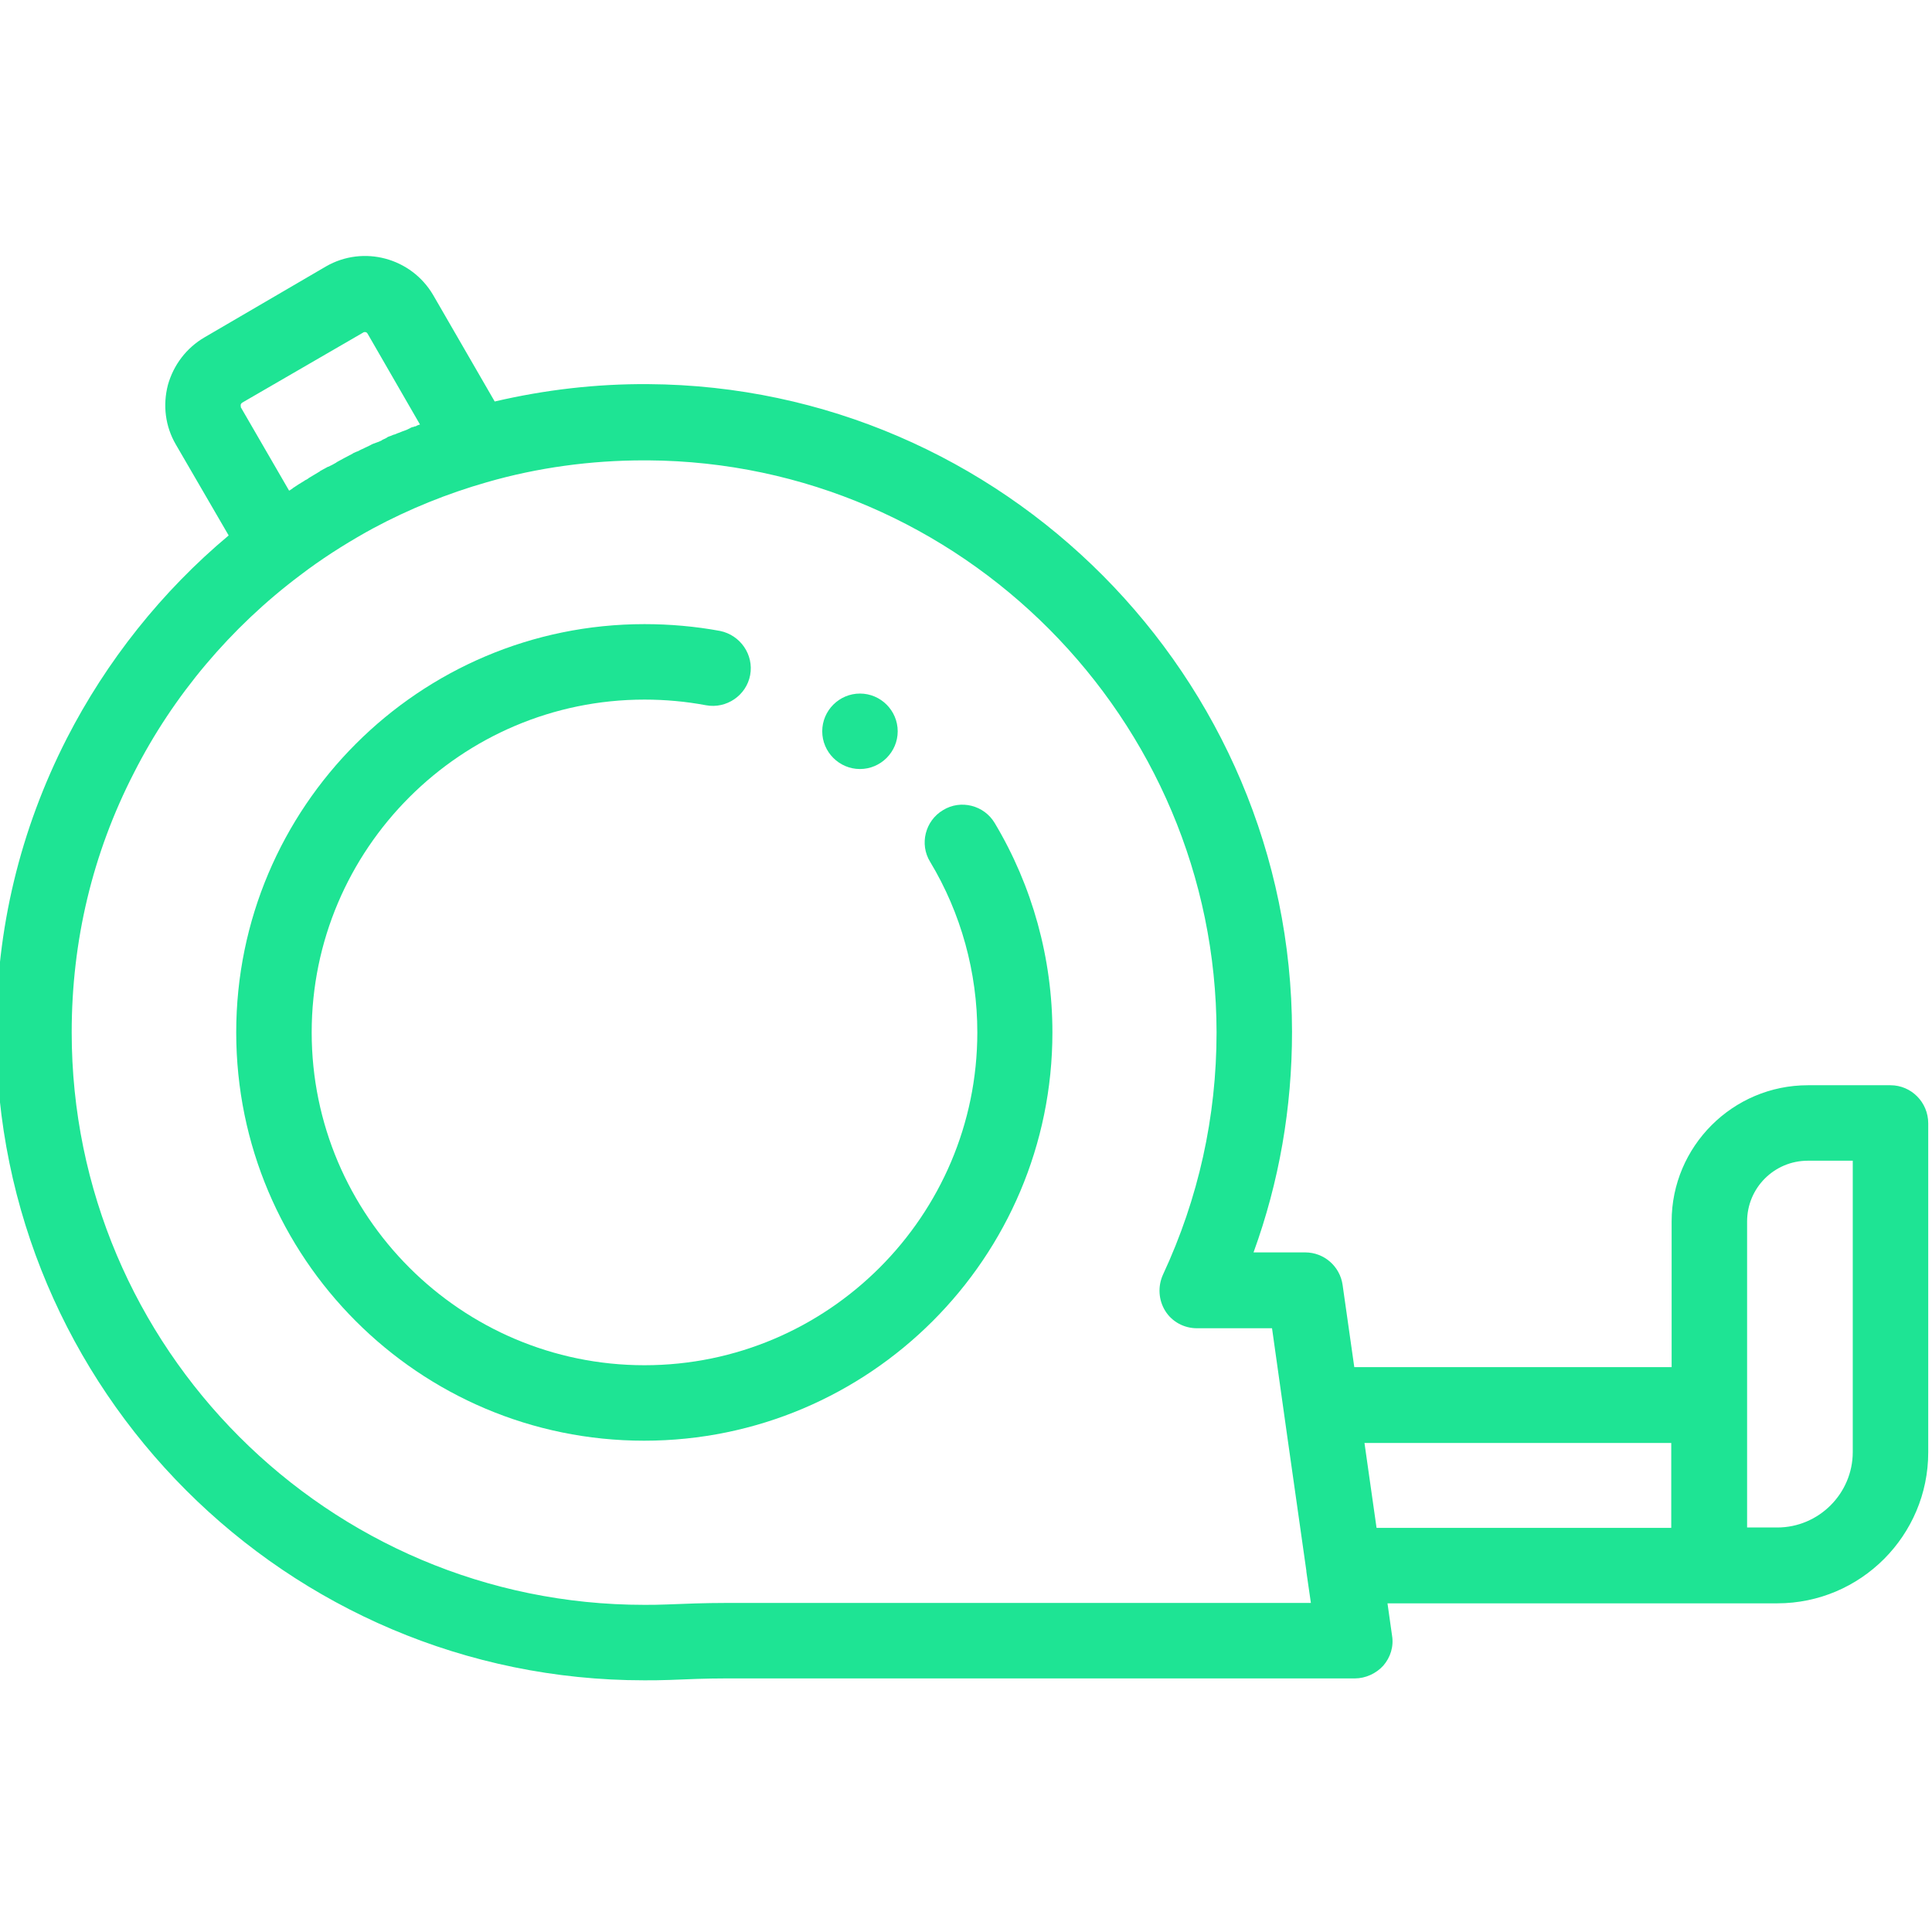
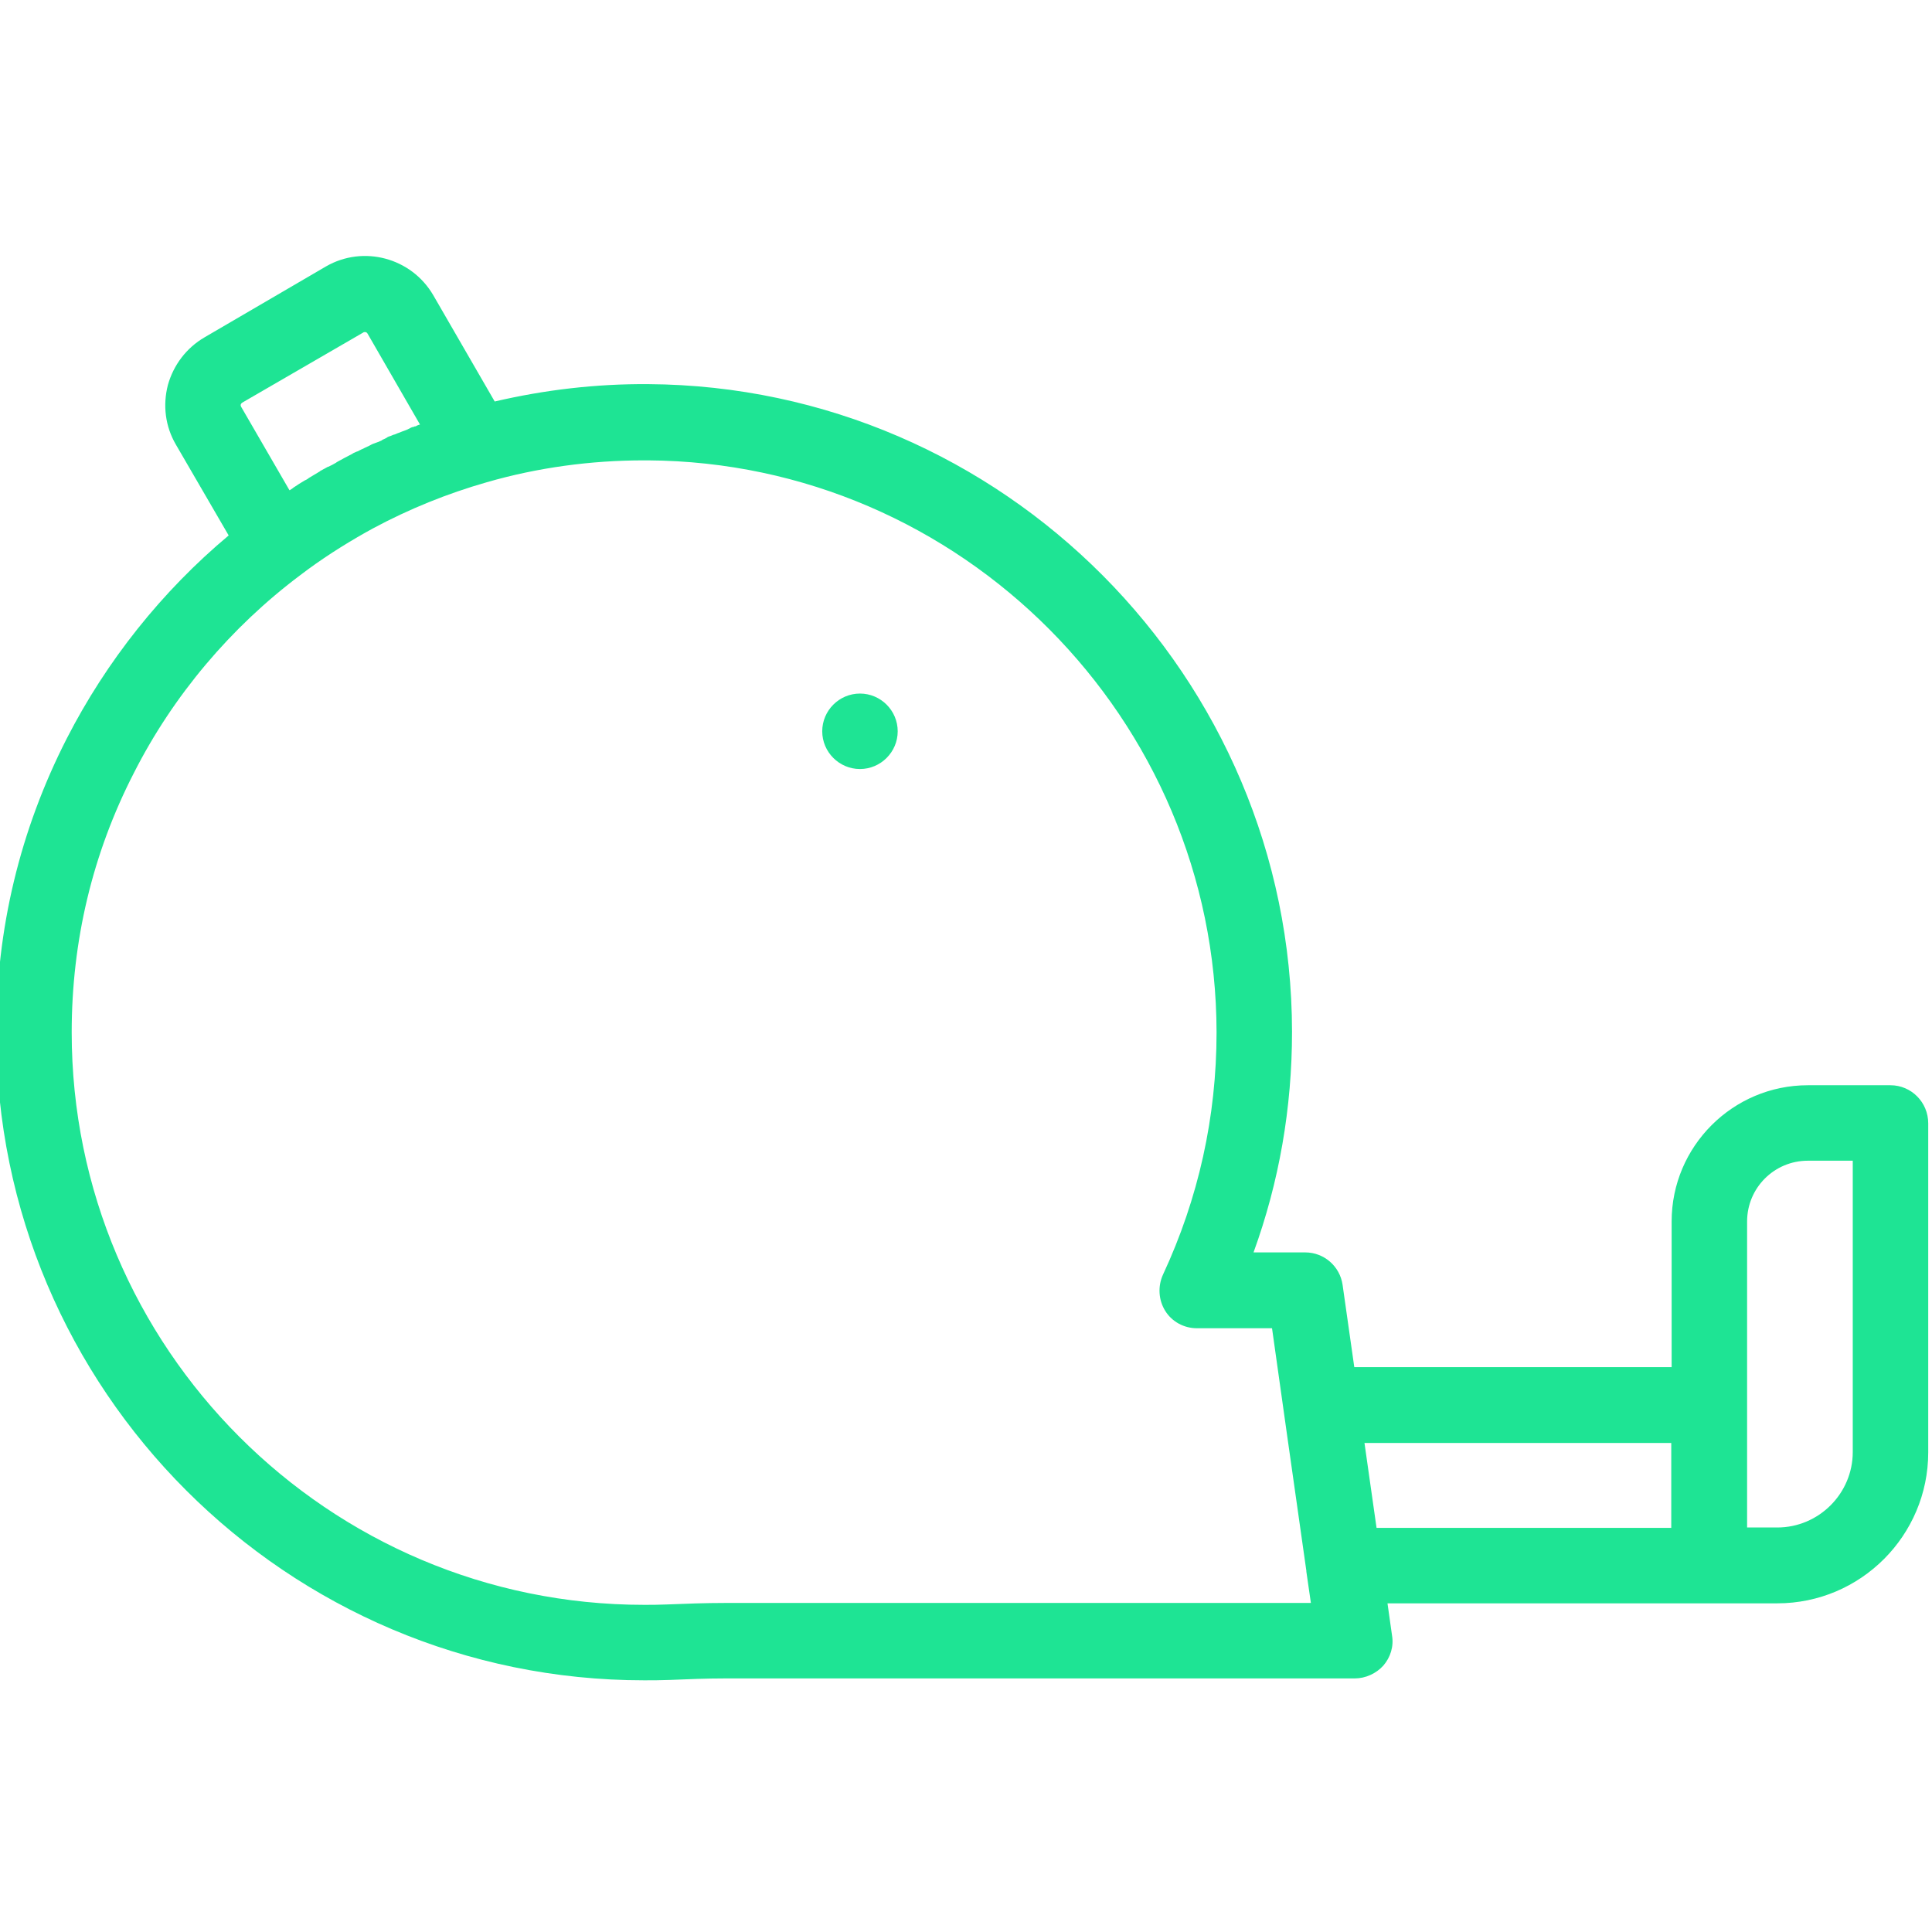
<svg xmlns="http://www.w3.org/2000/svg" id="Слой_1" x="0px" y="0px" viewBox="0 0 512 512" style="enable-background:new 0 0 512 512;" xml:space="preserve">
  <style type="text/css"> .st0{fill:#1EE494;} </style>
  <g>
-     <path class="st0" d="M249.9,214.7c-4.7,2.8-6.3,9-3.4,13.7c8.2,13.6,12.5,29.3,12.5,45.2c0,48.6-39.6,88.2-88.2,88.2 c-48.6,0-88.2-39.6-88.2-88.2s39.6-88.2,88.2-88.2c5.5,0,11,0.5,16.3,1.5c5.4,1,10.7-2.6,11.7-8c1-5.4-2.6-10.6-8-11.7 c-6.5-1.2-13.3-1.8-20-1.8c-59.7,0-108.2,48.5-108.2,108.2S111,381.8,170.7,381.8c59.7,0,108.2-48.5,108.2-108.2 c0-19.6-5.3-38.8-15.3-55.5C260.8,213.4,254.6,211.8,249.9,214.7z" />
-     <path class="st0" d="M501,287.6h-21.9c-19.9,0-36.1,16.2-36.1,36.1v38.6h-84.1l-3.1-21.8c-0.7-4.9-4.9-8.6-9.9-8.6h-13.7 c6.8-18.7,10.2-38.3,10.2-58.5c-0.1-94-76.6-171-170.6-171.6c-13.8-0.1-27.4,1.5-40.7,4.6l-16.3-28.2c-5.8-9.9-18.5-13.3-28.4-7.6 L54.2,89.4c-4.8,2.8-8.2,7.3-9.7,12.6c-1.4,5.4-0.7,11,2.1,15.8l14,24.1c-17.7,14.8-32.4,33.3-42.9,53.8C5.3,220-1,246.2-1,273.6 c0,94.7,77,171.7,171.7,171.7c2.1,0,4.3,0,6.8-0.1c4.7-0.2,9.8-0.4,14.7-0.4H359c2.9,0,5.7-1.3,7.6-3.4c1.9-2.2,2.8-5.1,2.3-8 l-1.2-8.5h85.3c0.1,0,0.2,0,0.3,0H471c22.1,0,40-18,40-40v-87.2C511,292.1,506.5,287.6,501,287.6z M63.8,107.2 c0.1-0.3,0.3-0.4,0.4-0.5l32.1-18.6c0.1-0.1,0.3-0.1,0.4-0.1c0.3,0,0.5,0.1,0.7,0.4l13.9,24.1c0,0,0,0,0,0c-0.3,0.1-0.7,0.2-1,0.4 c-0.1,0.1-0.3,0.1-0.4,0.1c-0.2,0.1-0.4,0.2-0.7,0.2c-0.1,0.1-0.3,0.1-0.4,0.2c-0.2,0.1-0.4,0.2-0.6,0.3c-0.1,0.1-0.3,0.1-0.4,0.2 c-0.3,0.1-0.5,0.2-0.8,0.3c-0.1,0-0.2,0.1-0.3,0.1c-0.3,0.1-0.7,0.3-1,0.4c-0.1,0-0.2,0.1-0.3,0.1c-0.2,0.1-0.5,0.2-0.7,0.3 c-0.1,0-0.2,0.1-0.4,0.1c-0.2,0.1-0.5,0.2-0.7,0.3c-0.1,0-0.2,0.1-0.3,0.1c-0.3,0.1-0.6,0.2-0.8,0.4c-0.1,0-0.1,0.1-0.2,0.1 c-0.3,0.2-0.7,0.3-1,0.5c-0.1,0-0.1,0-0.1,0.1c-0.3,0.1-0.6,0.3-0.9,0.4c-0.1,0-0.2,0.1-0.3,0.1c-0.3,0.1-0.5,0.2-0.8,0.3 c-0.1,0-0.2,0.1-0.3,0.1c-0.3,0.1-0.6,0.3-0.8,0.4c-0.1,0-0.1,0.1-0.2,0.1c-0.7,0.3-1.4,0.7-2.1,1c-0.1,0-0.2,0.1-0.2,0.1 c-0.3,0.1-0.5,0.3-0.8,0.4c-0.1,0-0.2,0.1-0.3,0.1c-0.3,0.1-0.6,0.3-0.9,0.4c0,0-0.1,0-0.1,0.1c-0.7,0.4-1.4,0.7-2.1,1.1 c-0.1,0-0.1,0.1-0.2,0.1c-0.3,0.2-0.6,0.3-0.9,0.5c-0.1,0-0.1,0.1-0.2,0.1c-0.3,0.2-0.6,0.3-0.9,0.5c0,0-0.1,0.1-0.1,0.1 c-0.7,0.4-1.4,0.8-2.1,1.1c0,0-0.1,0-0.1,0c-0.3,0.2-0.6,0.3-0.9,0.5c-0.1,0-0.1,0.1-0.2,0.1c-0.3,0.2-0.6,0.3-0.9,0.5 c0,0-0.1,0-0.1,0.1c-1,0.6-2,1.2-3,1.8c0,0-0.1,0.1-0.1,0.1c-0.3,0.2-0.6,0.4-0.9,0.5c0,0-0.1,0.1-0.1,0.1c-1,0.6-2,1.2-3,1.9 c0,0-0.1,0-0.1,0.1c-0.3,0.2-0.6,0.4-0.9,0.6c0,0,0,0-0.1,0l-12.8-22.1C63.9,107.7,63.7,107.5,63.8,107.2z M192.2,424.8 c-5.3,0-10.6,0.2-15.5,0.4c-2.2,0.1-4.2,0.1-6,0.1C87,425.3,19,357.2,19,273.6c0-24.2,5.5-47.4,16.5-68.8 c10.4-20.5,25.7-38.6,44.1-52.4c5.5-4.2,11.3-7.9,17.3-11.3c0.4-0.2,0.7-0.4,1.1-0.6c0.3-0.2,0.6-0.3,0.9-0.5 c9.5-5.1,19.6-9.2,30.1-12.2h0c13.5-3.9,27.6-5.8,41.7-5.8c0.3,0,0.7,0,1,0c83,0.5,150.6,68.5,150.7,151.6c0,22.4-4.8,44-14.2,64.2 c-1.4,3.1-1.2,6.7,0.6,9.6c1.8,2.9,5,4.6,8.4,4.6h19.9l4,28.4l5.1,35.9c0,0.1,0,0.1,0,0.2l1.2,8.3L192.2,424.8L192.2,424.8z M361.6,382.4h81.3v22.5h-78.1L361.6,382.4z M491,384.8c0,11-9,20-20,20h-8v-32.5c0-0.1,0-0.1,0-0.2v-48.4 c0-8.9,7.2-16.1,16.1-16.1H491V384.8z" />
+     <path class="st0" d="M501,287.6h-21.9c-19.9,0-36.1,16.2-36.1,36.1v38.6h-84.1l-3.1-21.8c-0.7-4.9-4.9-8.6-9.9-8.6h-13.7 c6.8-18.7,10.2-38.3,10.2-58.5c-0.1-94-76.6-171-170.6-171.6c-13.8-0.1-27.4,1.5-40.7,4.6l-16.3-28.2c-5.8-9.9-18.5-13.3-28.4-7.6 L54.2,89.4c-4.8,2.8-8.2,7.3-9.7,12.6c-1.4,5.4-0.7,11,2.1,15.8l14,24.1c-17.7,14.8-32.4,33.3-42.9,53.8C5.3,220-1,246.2-1,273.6 c0,94.7,77,171.7,171.7,171.7c2.1,0,4.3,0,6.8-0.1c4.7-0.2,9.8-0.4,14.7-0.4H359c2.9,0,5.7-1.3,7.6-3.4c1.9-2.2,2.8-5.1,2.3-8 l-1.2-8.5h85.3c0.1,0,0.2,0,0.3,0H471c22.1,0,40-18,40-40v-87.2C511,292.1,506.5,287.6,501,287.6z M63.8,107.2 c0.1-0.3,0.3-0.4,0.4-0.5l32.1-18.6c0.1-0.1,0.3-0.1,0.4-0.1c0.3,0,0.5,0.1,0.7,0.4l13.9,24.1c0,0,0,0,0,0c-0.3,0.1-0.7,0.2-1,0.4 c-0.1,0.1-0.3,0.1-0.4,0.1c-0.2,0.1-0.4,0.2-0.7,0.2c-0.1,0.1-0.3,0.1-0.4,0.2c-0.2,0.1-0.4,0.2-0.6,0.3c-0.1,0.1-0.3,0.1-0.4,0.2 c-0.3,0.1-0.5,0.2-0.8,0.3c-0.1,0-0.2,0.1-0.3,0.1c-0.3,0.1-0.7,0.3-1,0.4c-0.1,0-0.2,0.1-0.3,0.1c-0.2,0.1-0.5,0.2-0.7,0.3 c-0.1,0-0.2,0.1-0.4,0.1c-0.2,0.1-0.5,0.2-0.7,0.3c-0.1,0-0.2,0.1-0.3,0.1c-0.3,0.1-0.6,0.2-0.8,0.4c-0.1,0-0.1,0.1-0.2,0.1 c-0.3,0.2-0.7,0.3-1,0.5c-0.1,0-0.1,0-0.1,0.1c-0.3,0.1-0.6,0.3-0.9,0.4c-0.1,0-0.2,0.1-0.3,0.1c-0.3,0.1-0.5,0.2-0.8,0.3 c-0.1,0-0.2,0.1-0.3,0.1c-0.3,0.1-0.6,0.3-0.8,0.4c-0.1,0-0.1,0.1-0.2,0.1c-0.7,0.3-1.4,0.7-2.1,1c-0.1,0-0.2,0.1-0.2,0.1 c-0.3,0.1-0.5,0.3-0.8,0.4c-0.1,0-0.2,0.1-0.3,0.1c-0.3,0.1-0.6,0.3-0.9,0.4c0,0-0.1,0-0.1,0.1c-0.7,0.4-1.4,0.7-2.1,1.1 c-0.1,0-0.1,0.1-0.2,0.1c-0.3,0.2-0.6,0.3-0.9,0.5c-0.1,0-0.1,0.1-0.2,0.1c-0.3,0.2-0.6,0.3-0.9,0.5c0,0-0.1,0.1-0.1,0.1 c-0.7,0.4-1.4,0.8-2.1,1.1c0,0-0.1,0-0.1,0c-0.3,0.2-0.6,0.3-0.9,0.5c-0.1,0-0.1,0.1-0.2,0.1c-0.3,0.2-0.6,0.3-0.9,0.5 c0,0-0.1,0-0.1,0.1c-1,0.6-2,1.2-3,1.8c0,0-0.1,0.1-0.1,0.1c-0.3,0.2-0.6,0.4-0.9,0.5c-1,0.6-2,1.2-3,1.9 c0,0-0.1,0-0.1,0.1c-0.3,0.2-0.6,0.4-0.9,0.6c0,0,0,0-0.1,0l-12.8-22.1C63.9,107.7,63.7,107.5,63.8,107.2z M192.2,424.8 c-5.3,0-10.6,0.2-15.5,0.4c-2.2,0.1-4.2,0.1-6,0.1C87,425.3,19,357.2,19,273.6c0-24.2,5.5-47.4,16.5-68.8 c10.4-20.5,25.7-38.6,44.1-52.4c5.5-4.2,11.3-7.9,17.3-11.3c0.4-0.2,0.7-0.4,1.1-0.6c0.3-0.2,0.6-0.3,0.9-0.5 c9.5-5.1,19.6-9.2,30.1-12.2h0c13.5-3.9,27.6-5.8,41.7-5.8c0.3,0,0.7,0,1,0c83,0.5,150.6,68.5,150.7,151.6c0,22.4-4.8,44-14.2,64.2 c-1.4,3.1-1.2,6.7,0.6,9.6c1.8,2.9,5,4.6,8.4,4.6h19.9l4,28.4l5.1,35.9c0,0.1,0,0.1,0,0.2l1.2,8.3L192.2,424.8L192.2,424.8z M361.6,382.4h81.3v22.5h-78.1L361.6,382.4z M491,384.8c0,11-9,20-20,20h-8v-32.5c0-0.1,0-0.1,0-0.2v-48.4 c0-8.9,7.2-16.1,16.1-16.1H491V384.8z" />
    <path class="st0" d="M227.9,203.8L227.9,203.8c5.5,0,10-4.5,10-10s-4.5-10-10-10c-5.5,0-10,4.5-10,10S222.4,203.8,227.9,203.8z" />
  </g>
</svg>